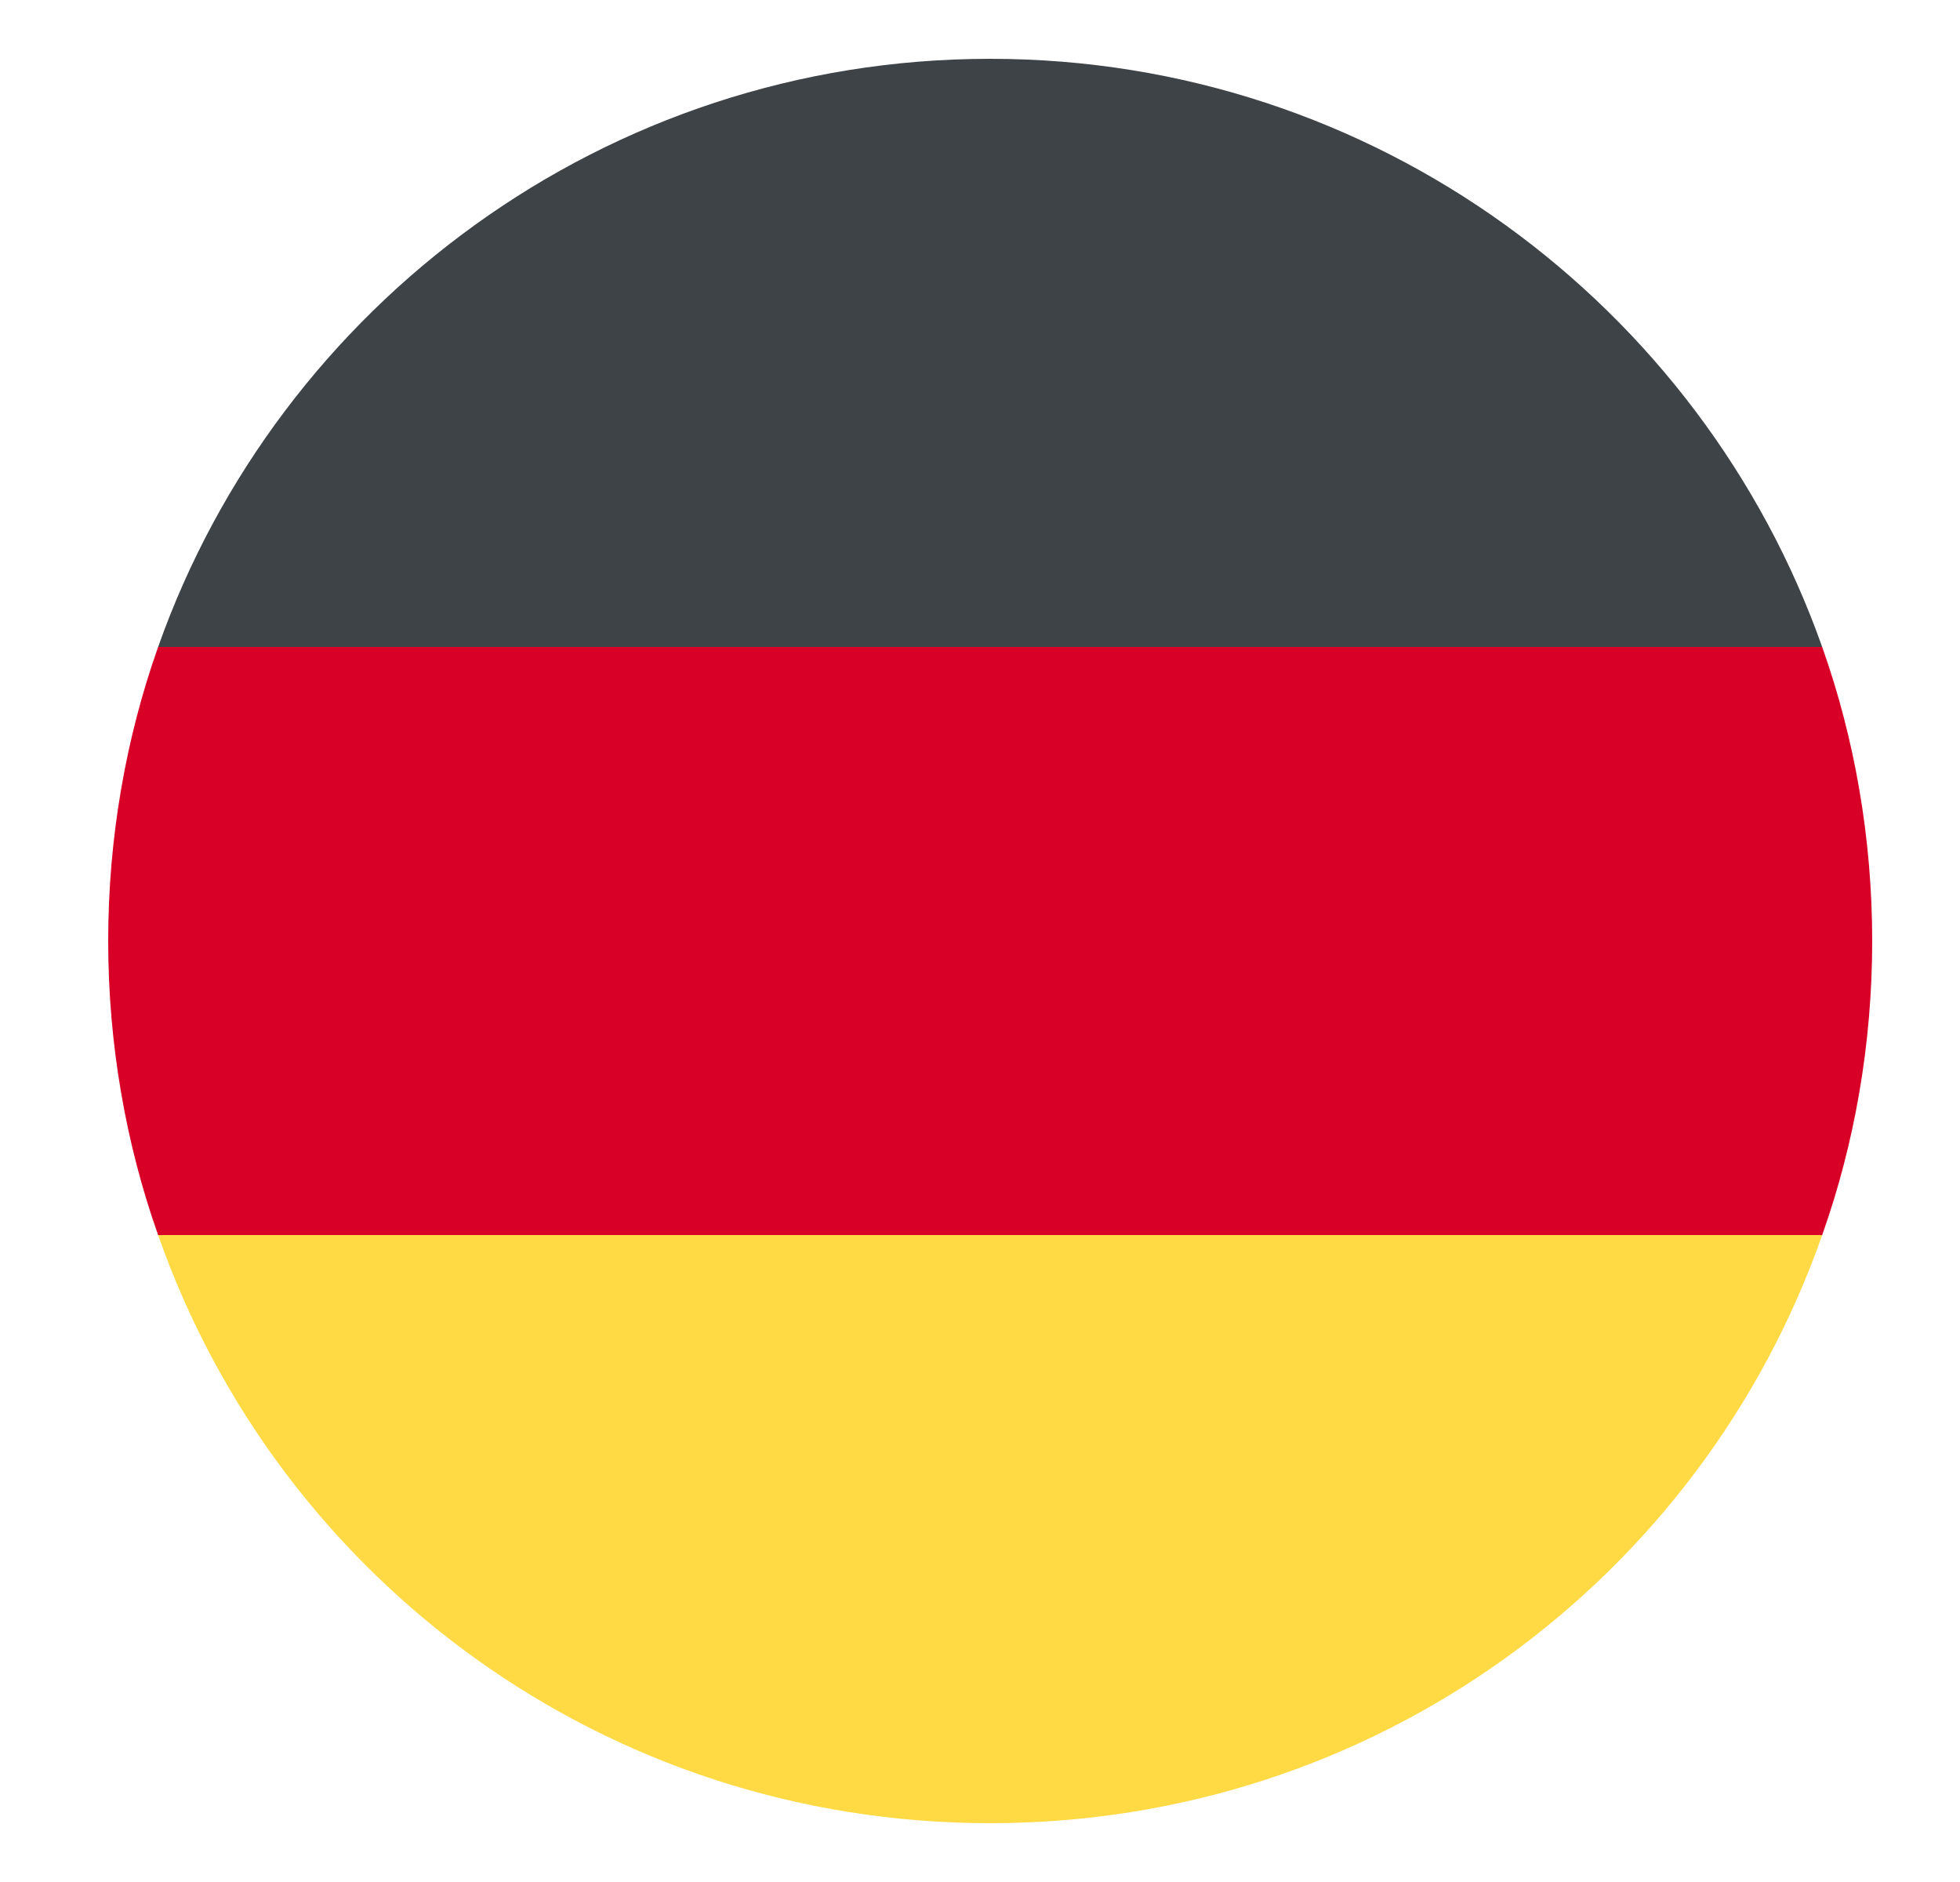
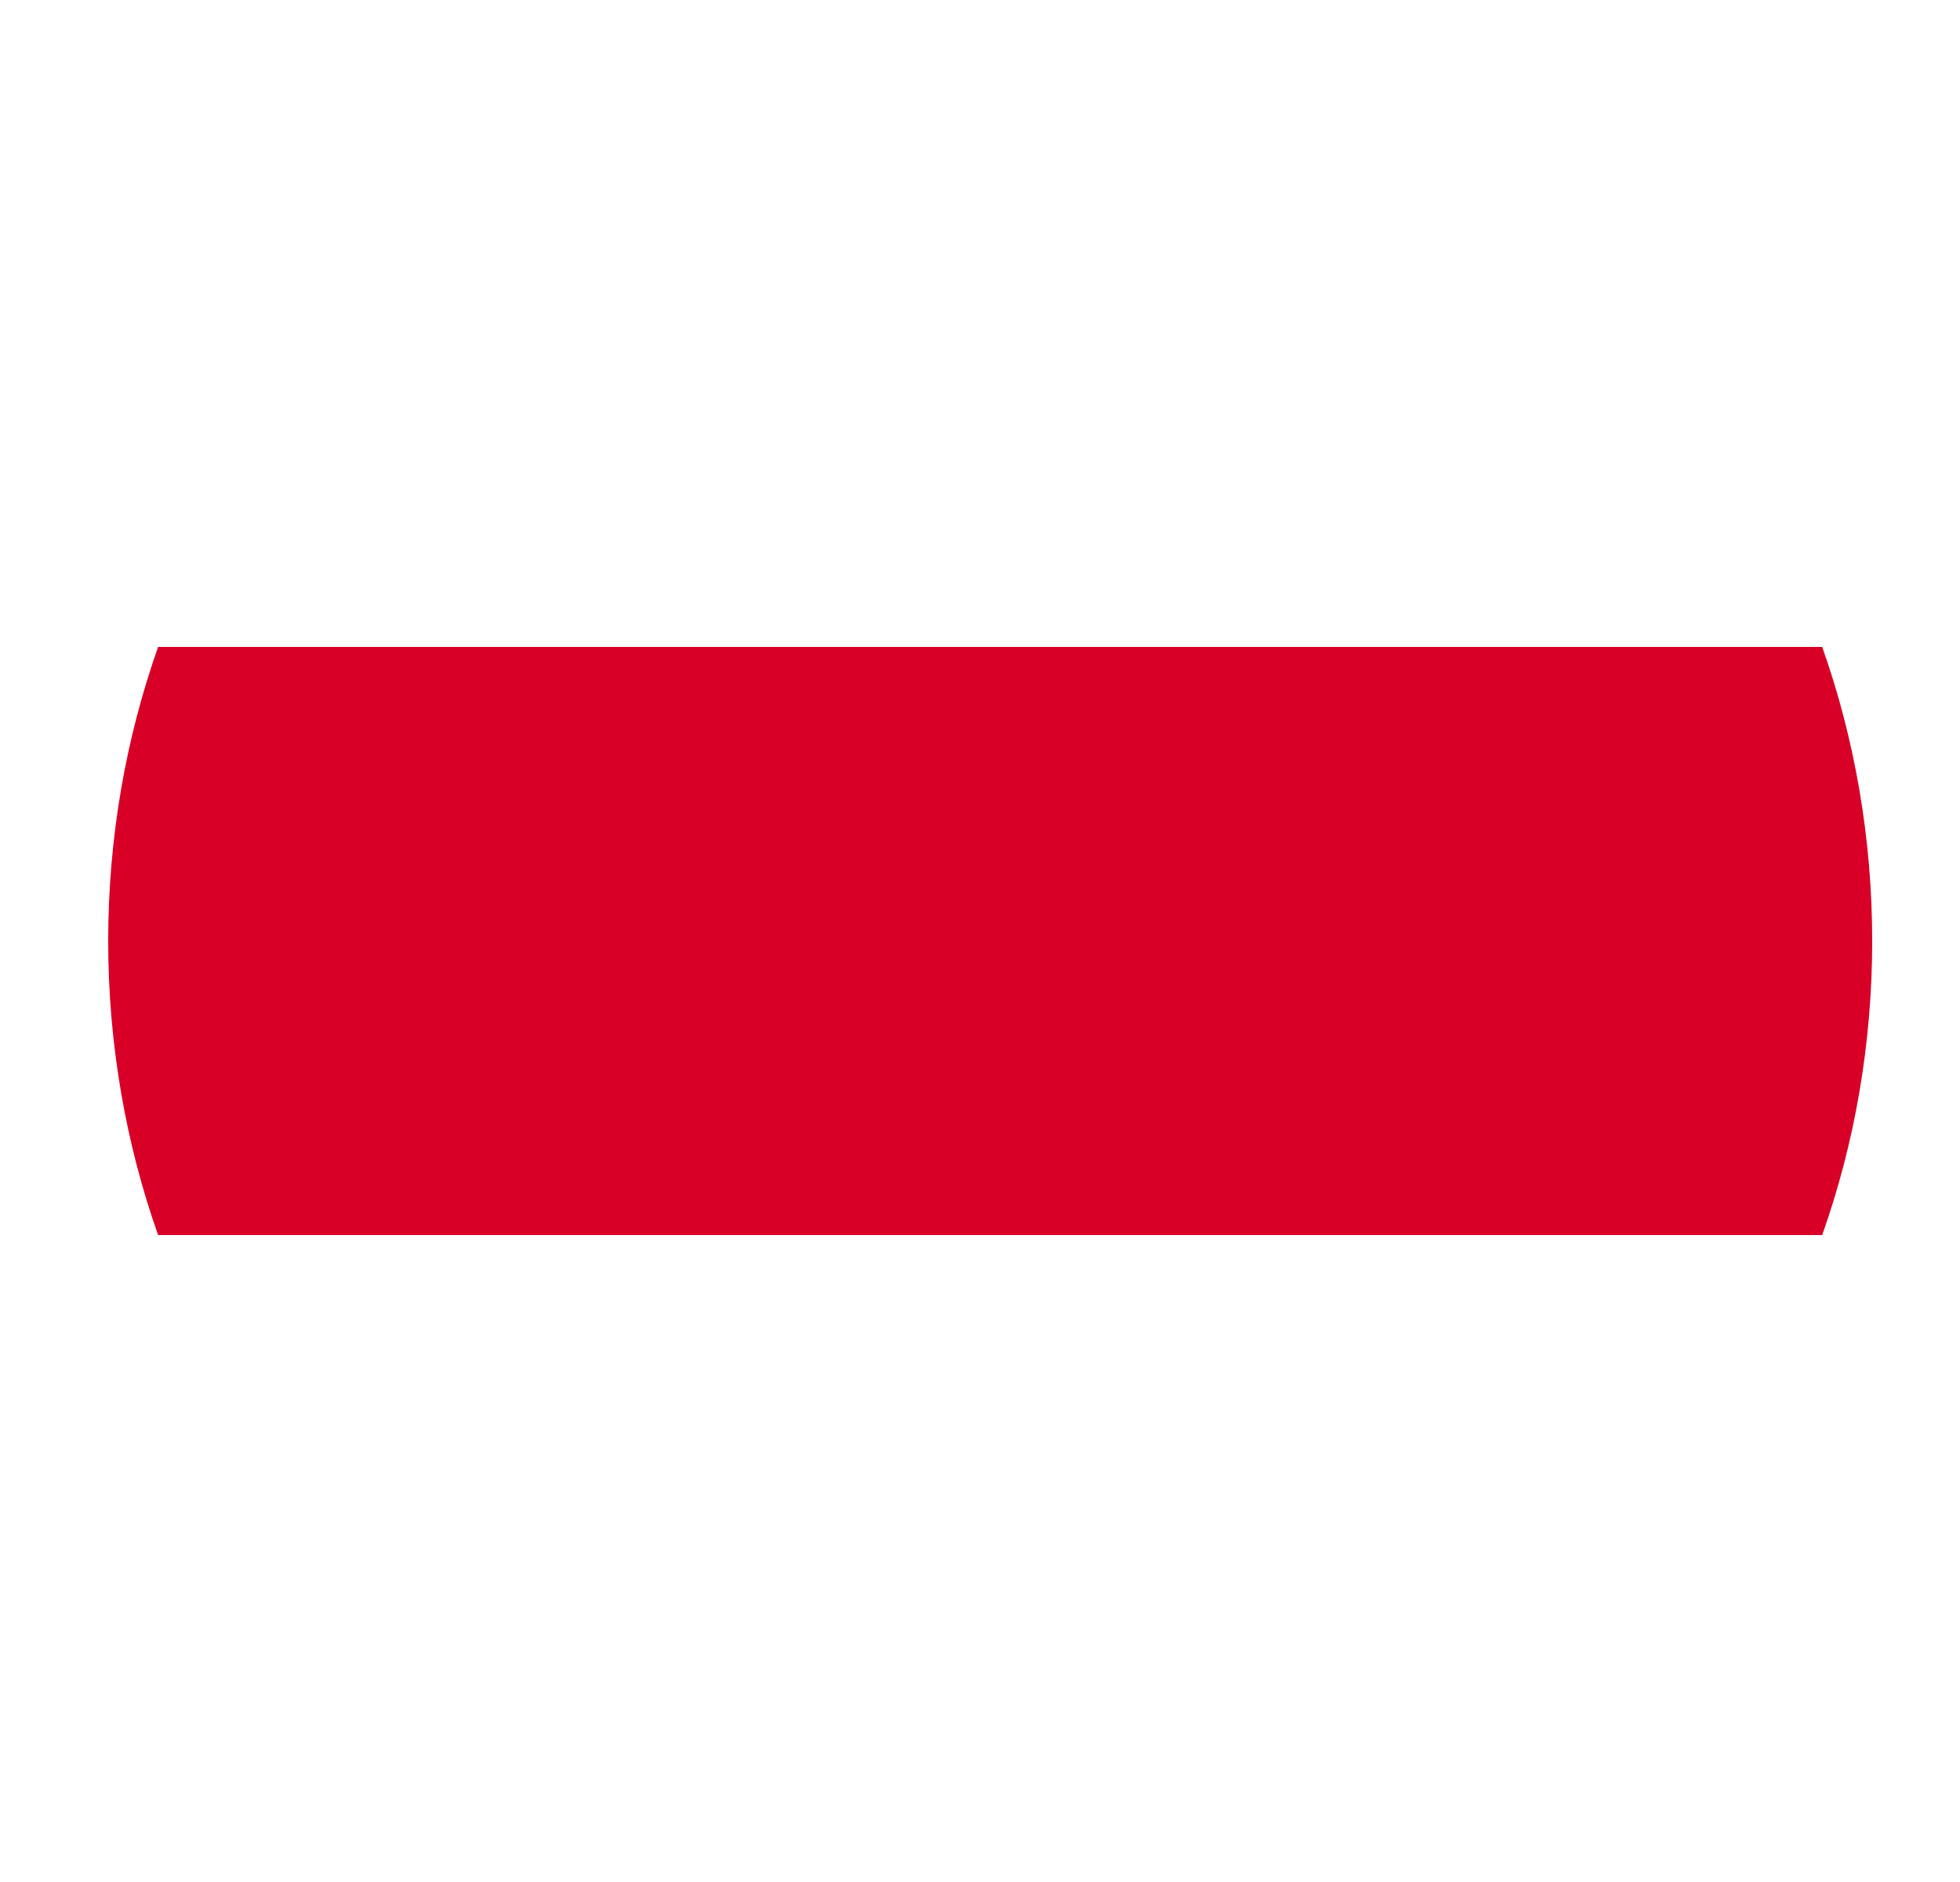
<svg xmlns="http://www.w3.org/2000/svg" width="25" height="24" viewBox="0 0 25 24" fill="none">
-   <path d="M12.629 0.75C7.717 0.75 3.554 3.9 2.017 8.25H23.242C21.704 3.9 17.542 0.75 12.629 0.75Z" fill="#3E4347" />
-   <path d="M12.629 23.25C17.542 23.25 21.704 20.137 23.242 15.75H2.017C3.554 20.137 7.717 23.25 12.629 23.25Z" fill="#FFDA44" />
  <path d="M2.017 8.25C1.605 9.412 1.38 10.688 1.38 12C1.38 13.312 1.605 14.588 2.017 15.75H23.242C23.655 14.588 23.88 13.312 23.88 12C23.88 10.688 23.655 9.412 23.242 8.25H2.017Z" fill="#D80027" />
</svg>